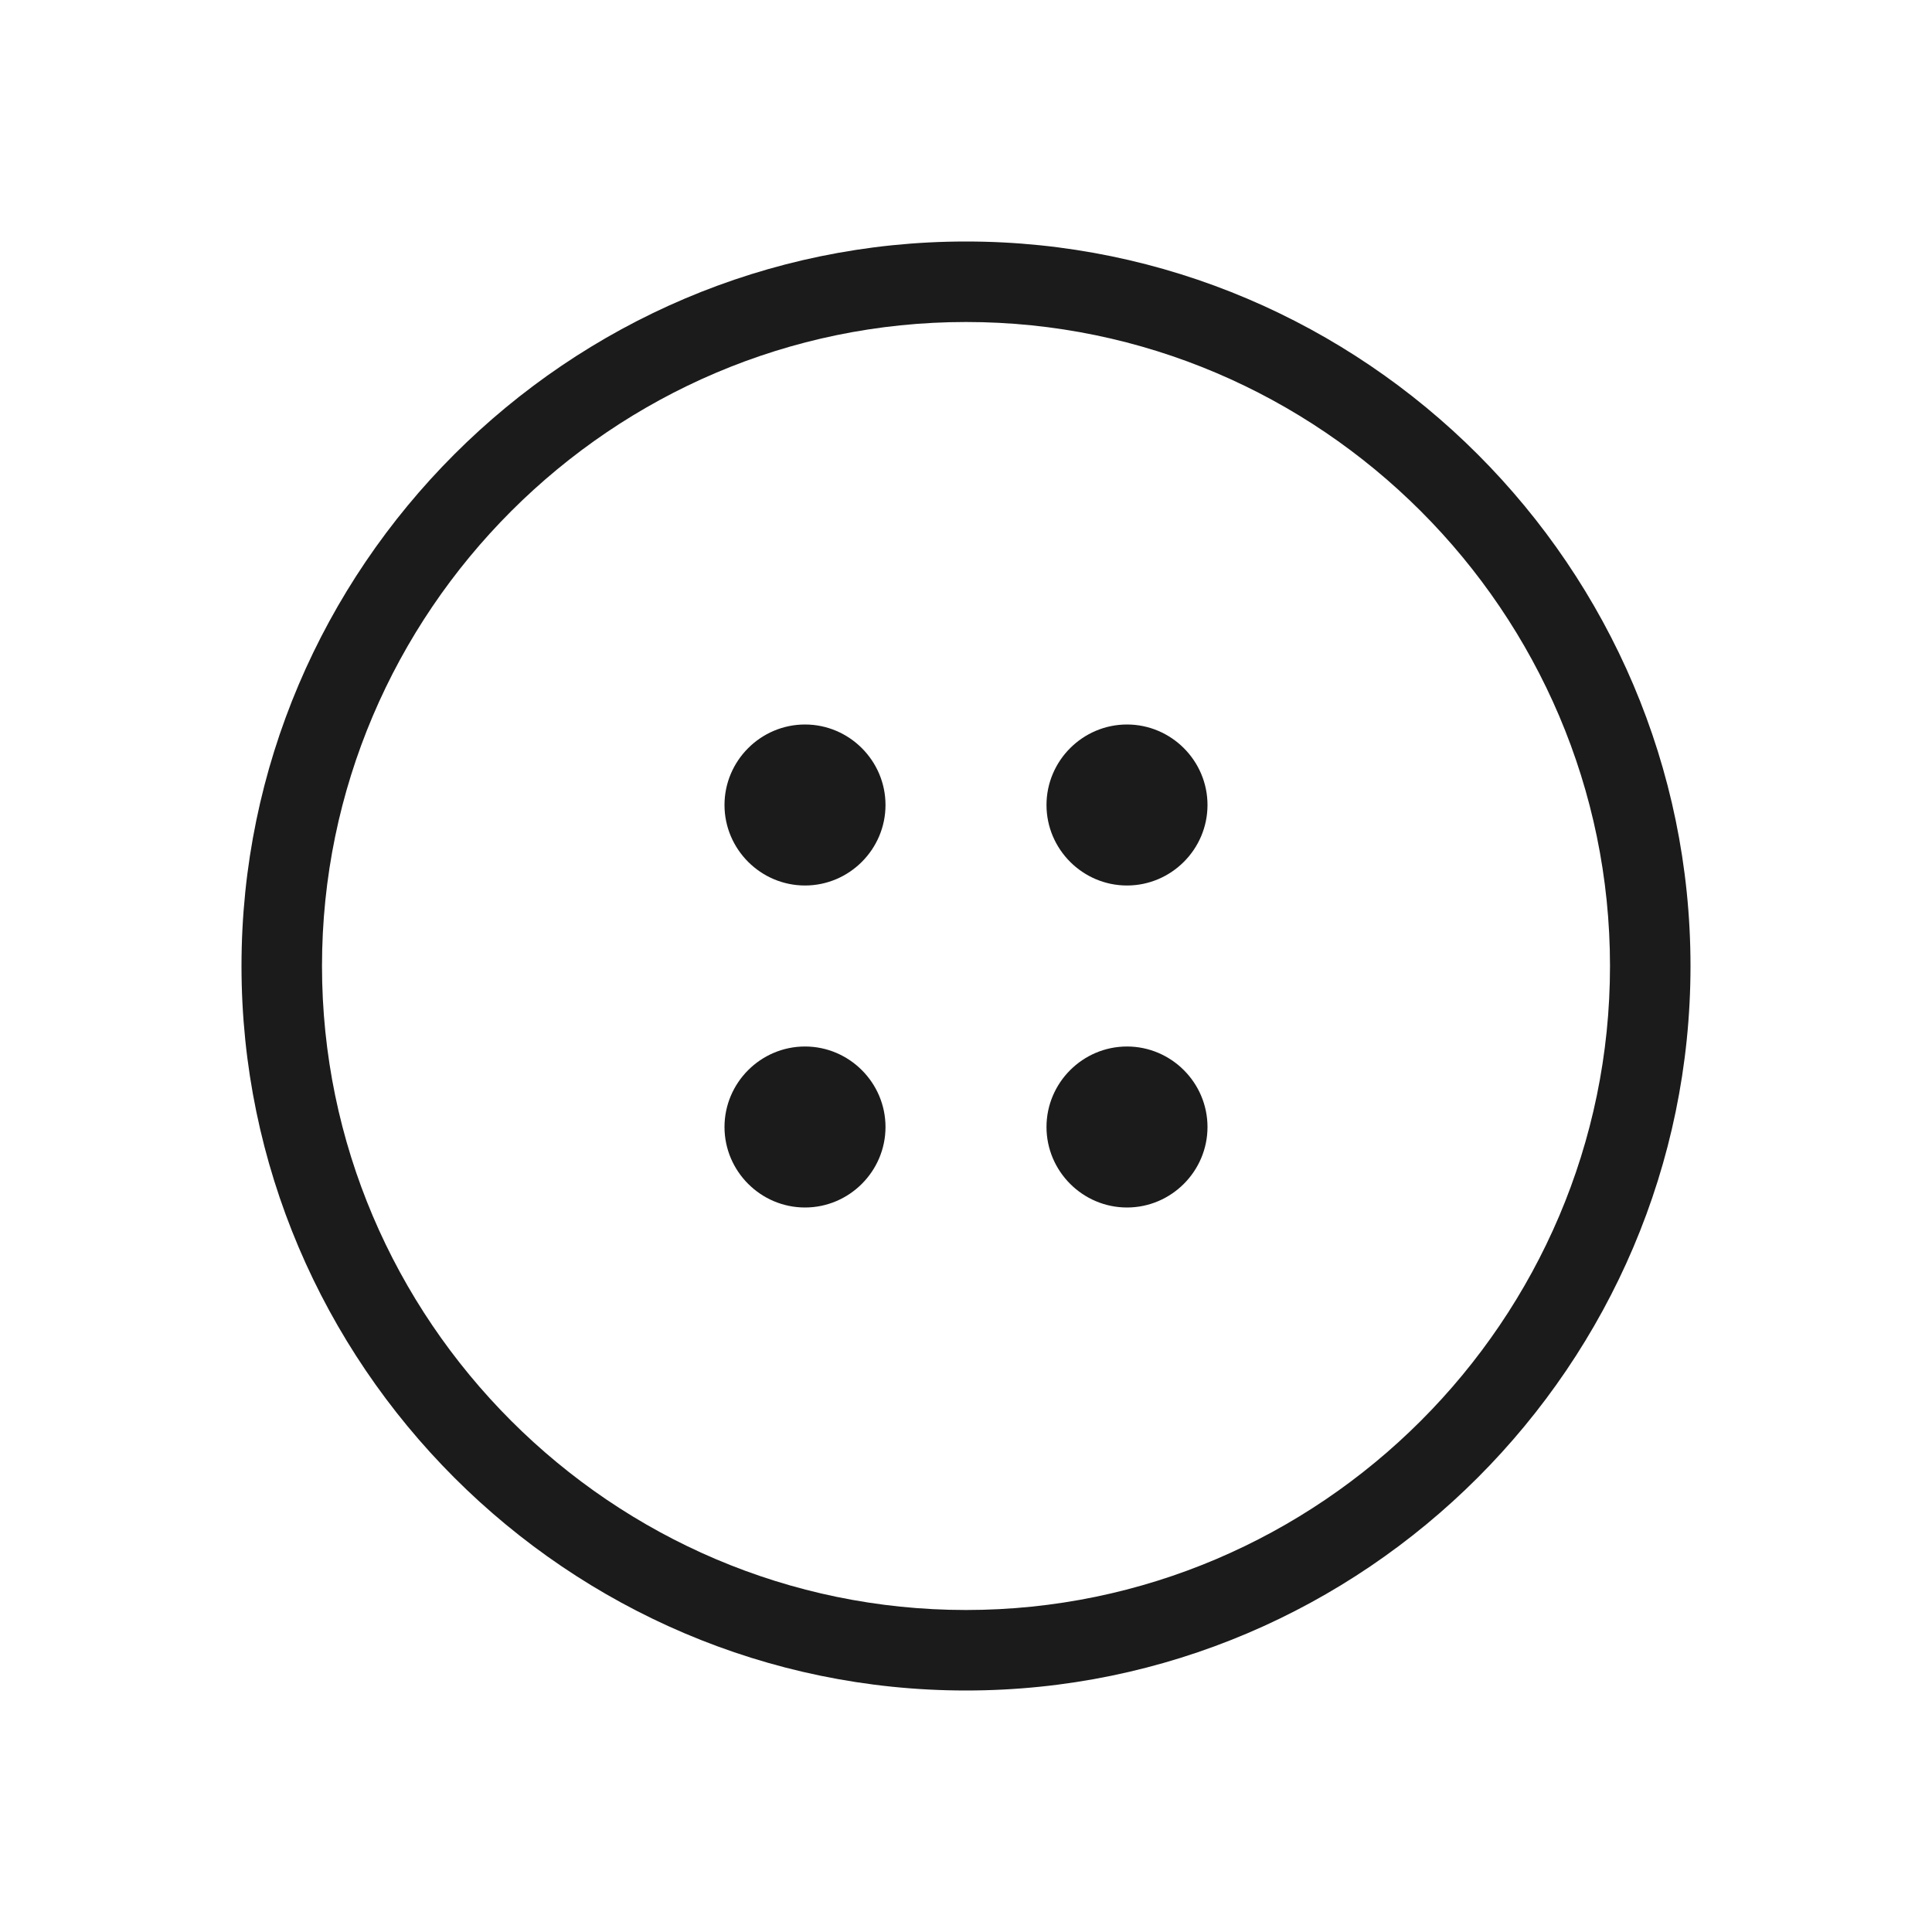
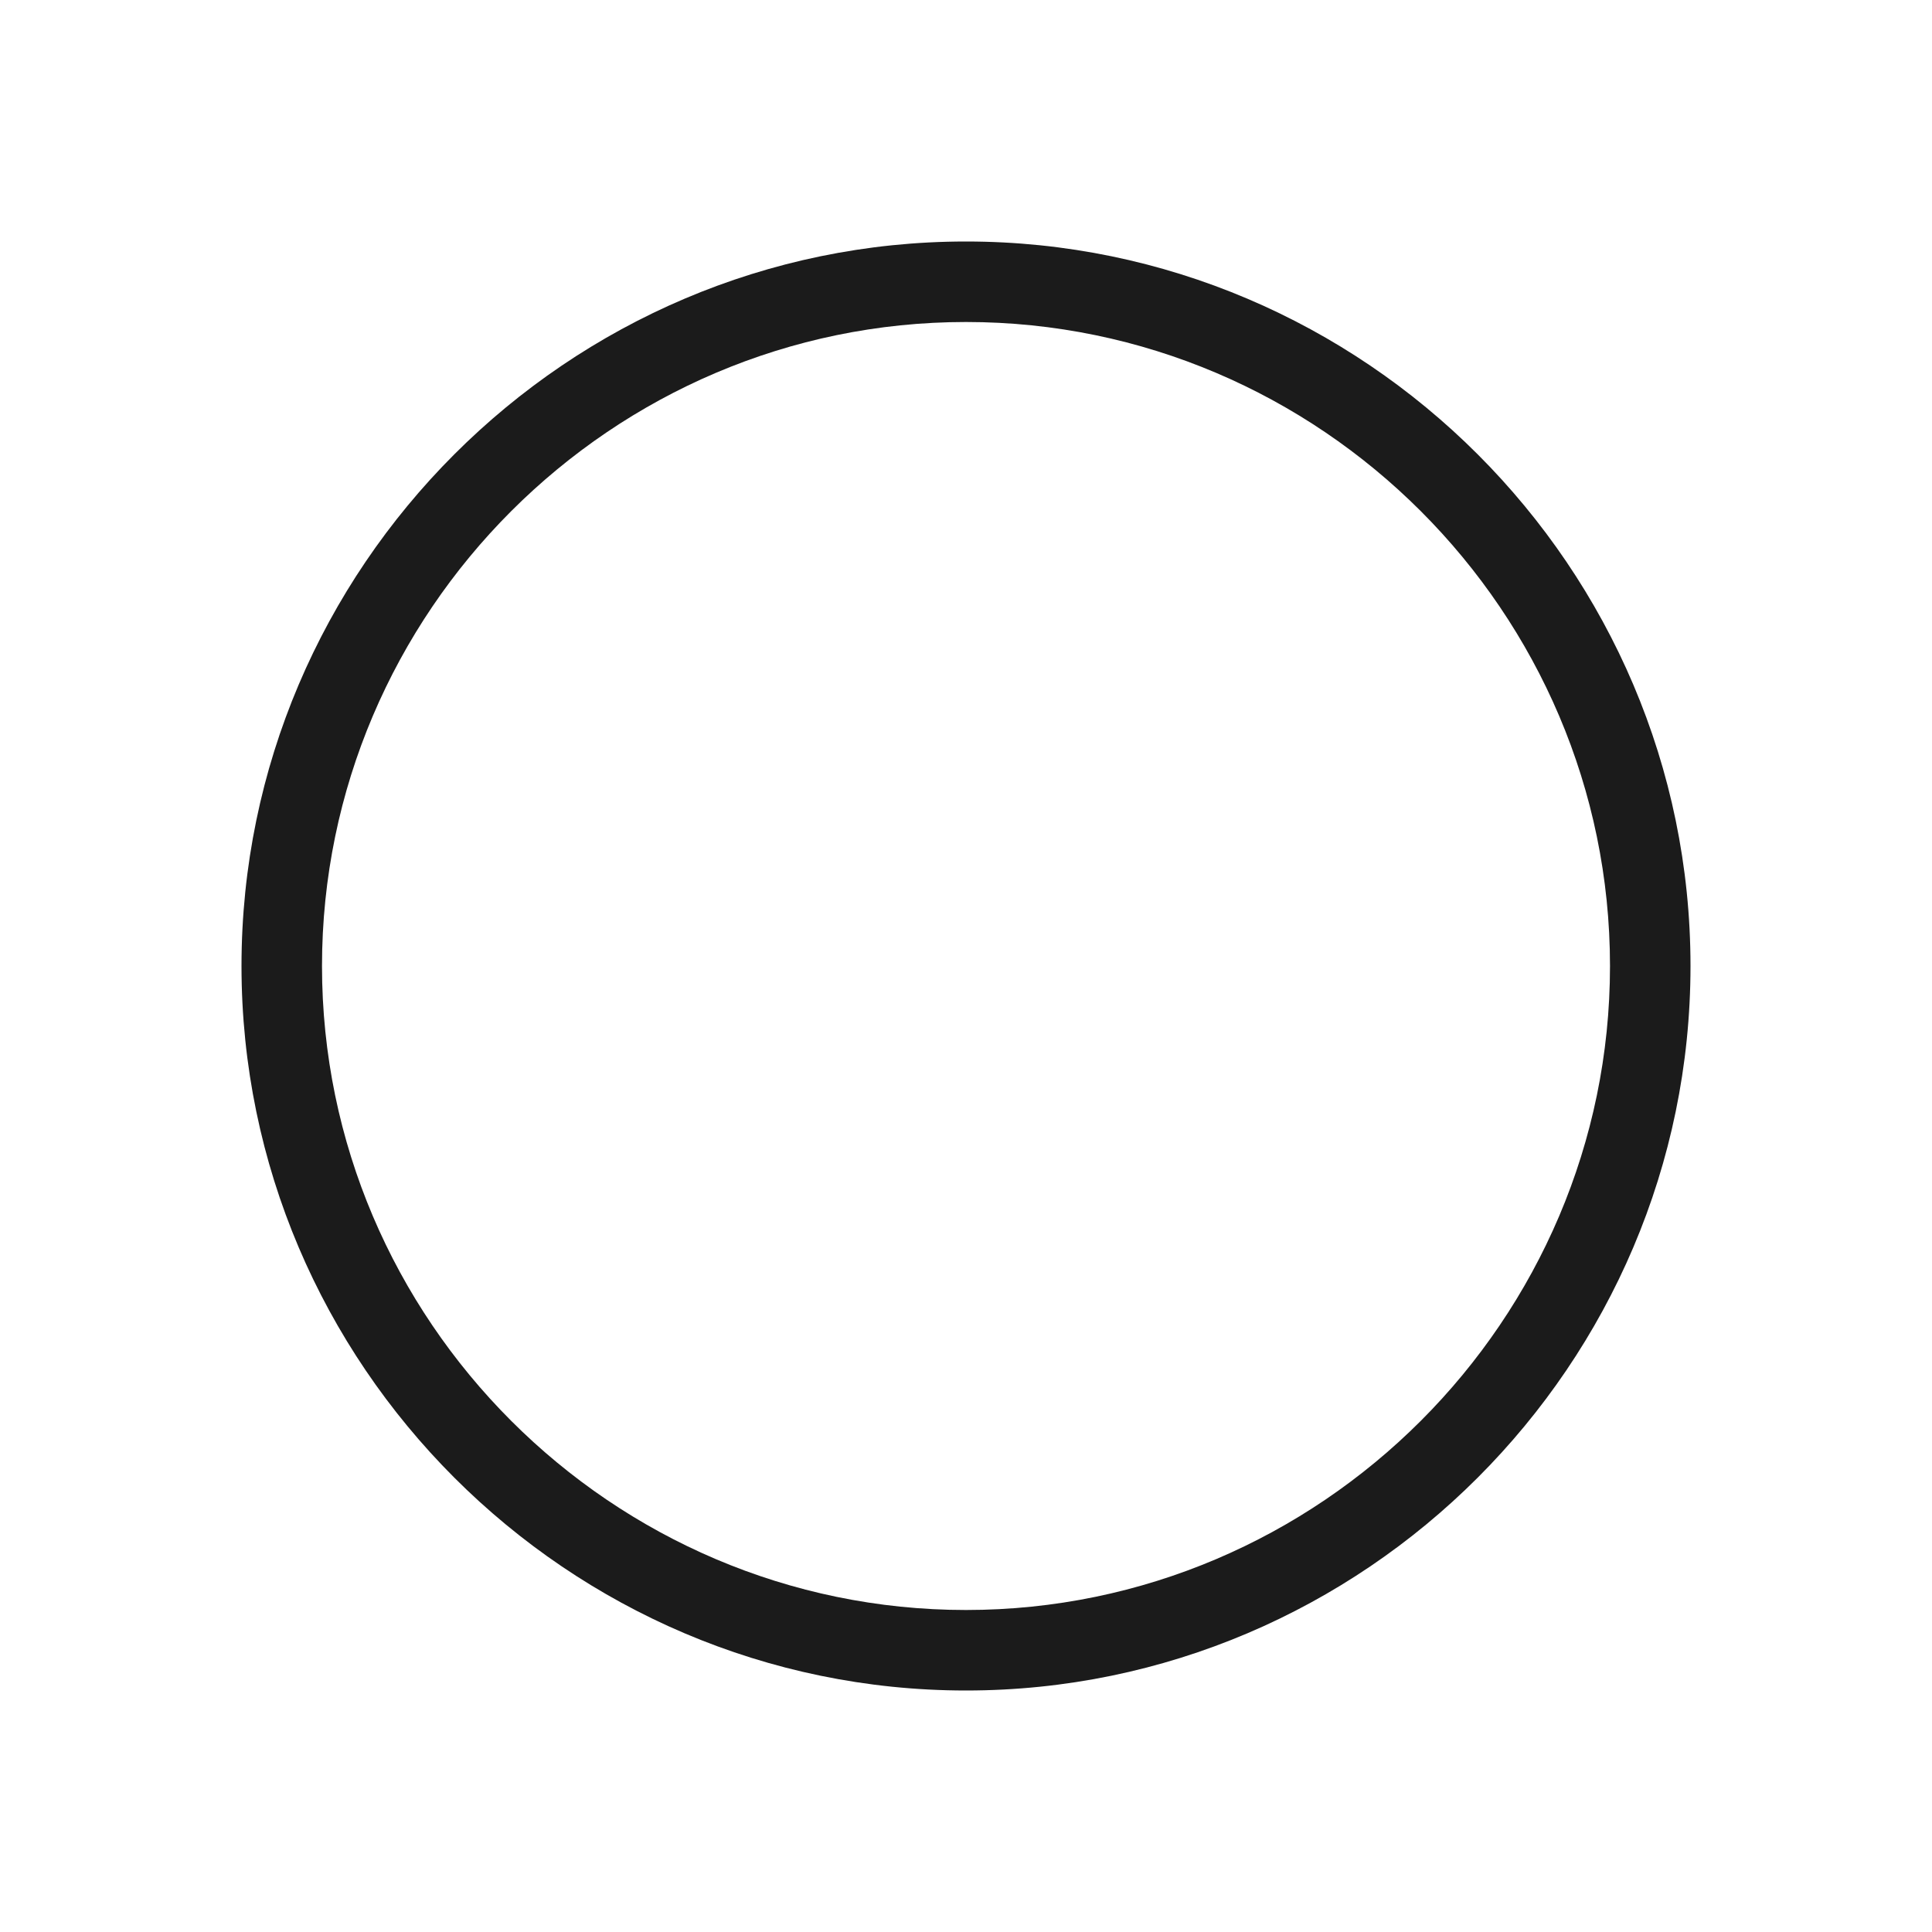
<svg xmlns="http://www.w3.org/2000/svg" version="1.1" id="Layer_1" x="0px" y="0px" viewBox="0 0 48 48" style="enable-background:new 0 0 48 48;" xml:space="preserve">
  <style type="text/css"> .st0{fill:#1B1B1B;} </style>
  <path class="st0" d="M24,6C14.1,6,6,14.1,6,24s8.1,18,18,18s18-8.1,18-18S33.9,6,24,6z M24,40c-8.8,0-16-7.2-16-16S15.2,8,24,8 s16,7.2,16,16S32.8,40,24,40z" />
-   <path class="st0" d="M28,22c1.1,0,2-0.9,2-2s-0.9-2-2-2s-2,0.9-2,2S26.9,22,28,22z" />
-   <path class="st0" d="M28,30c1.1,0,2-0.9,2-2s-0.9-2-2-2s-2,0.9-2,2S26.9,30,28,30z" />
-   <path class="st0" d="M20,22c1.1,0,2-0.9,2-2s-0.9-2-2-2s-2,0.9-2,2S18.9,22,20,22z" />
-   <path class="st0" d="M20,30c1.1,0,2-0.9,2-2s-0.9-2-2-2s-2,0.9-2,2S18.9,30,20,30z" />
</svg>